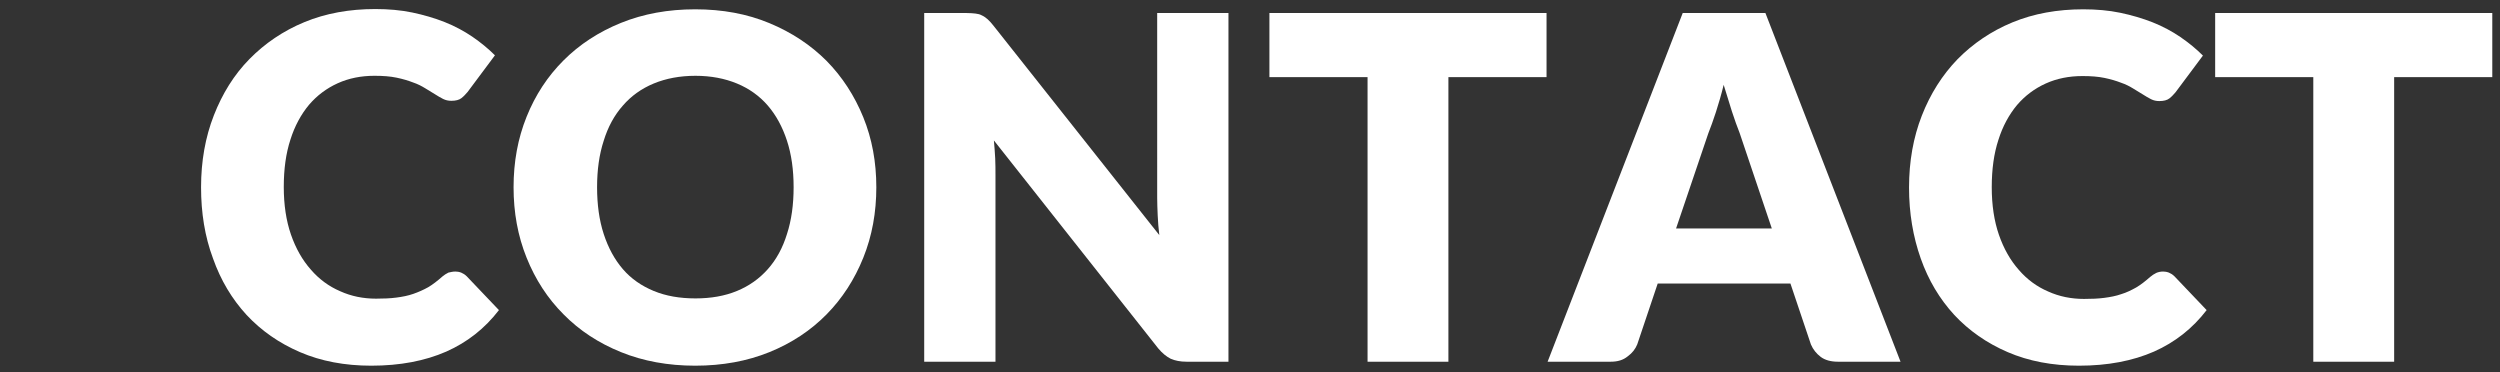
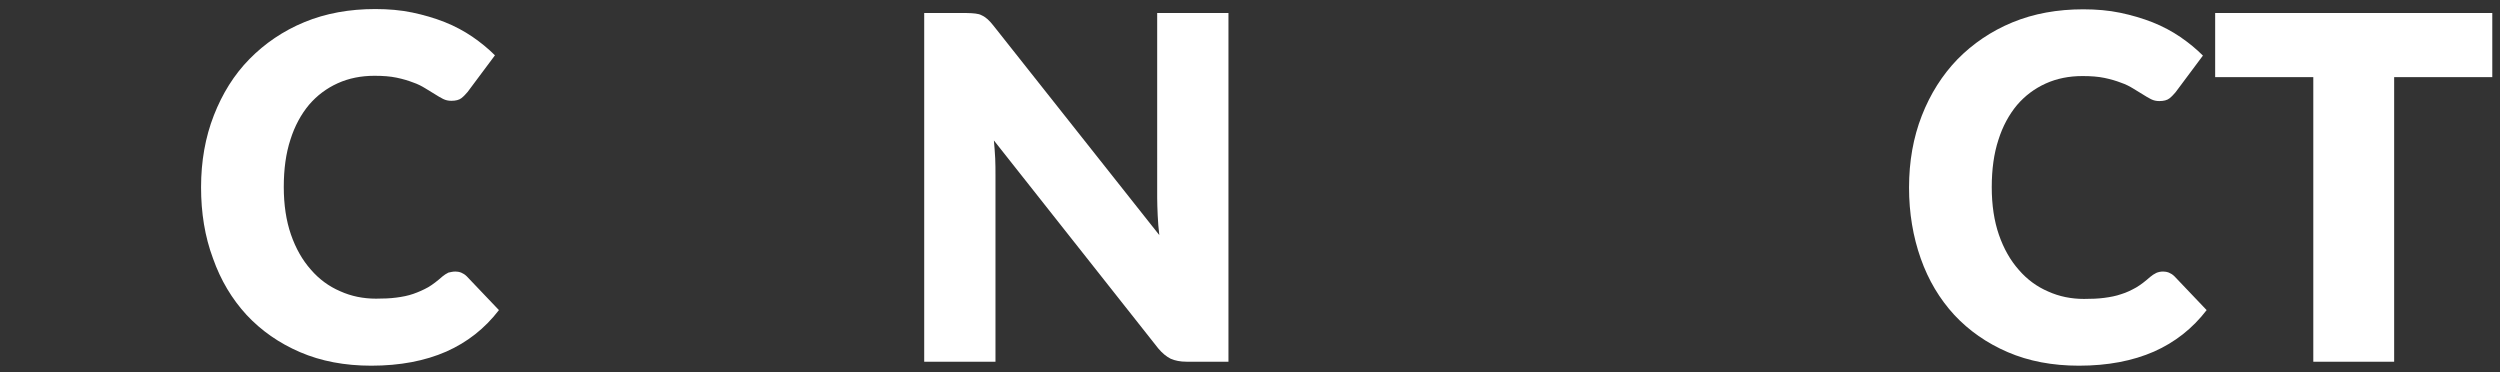
<svg xmlns="http://www.w3.org/2000/svg" version="1.1" id="レイヤー_1" x="0px" y="0px" viewBox="0 0 940 140" style="enable-background:new 0 0 940 140;" xml:space="preserve">
  <rect x="0" y="0" width="940" height="140" fill="#333333" stroke="none" />
  <style type="text/css">
	.st0{fill:#FFFFFF;}
</style>
  <g>
    <path class="st0" d="M171.2,102.1c0.7,0,1.4,0.1,2.2,0.4c0.7,0.3,1.4,0.7,2.1,1.4l12.1,12.7c-5.3,6.9-11.9,12.1-19.8,15.6   c-8,3.5-17.4,5.3-28.2,5.3c-10,0-18.9-1.7-26.8-5.1c-7.9-3.4-14.6-8.1-20.1-14c-5.5-6-9.7-13-12.6-21.2C77,88.9,75.6,80,75.6,70.4   c0-9.8,1.6-18.8,4.8-27c3.2-8.2,7.6-15.3,13.4-21.2c5.8-5.9,12.7-10.6,20.7-13.9c8-3.3,16.9-4.9,26.6-4.9c4.9,0,9.6,0.4,13.9,1.3   c4.3,0.9,8.4,2.1,12.2,3.6c3.8,1.5,7.3,3.4,10.4,5.5c3.2,2.2,6,4.5,8.5,7l-10.3,13.8c-0.7,0.8-1.4,1.6-2.3,2.3   c-0.9,0.7-2.2,1-3.8,1c-1.1,0-2.1-0.2-3.1-0.7c-1-0.5-2-1.1-3.1-1.8c-1.1-0.7-2.3-1.4-3.6-2.2c-1.3-0.8-2.8-1.6-4.6-2.2   c-1.8-0.7-3.8-1.3-6.2-1.8c-2.4-0.5-5.1-0.7-8.3-0.7c-5,0-9.6,0.9-13.8,2.8c-4.2,1.9-7.8,4.6-10.8,8.1c-3,3.6-5.4,8-7,13.1   c-1.7,5.2-2.5,11.1-2.5,17.8c0,6.7,0.9,12.7,2.7,17.9c1.8,5.2,4.3,9.6,7.5,13.2c3.1,3.6,6.8,6.3,11,8.1c4.2,1.9,8.7,2.8,13.5,2.8   c2.8,0,5.3-0.1,7.6-0.4c2.3-0.3,4.4-0.7,6.4-1.4s3.8-1.5,5.6-2.5c1.7-1,3.5-2.4,5.3-4c0.7-0.6,1.5-1.1,2.3-1.5   C169.5,102.3,170.3,102.1,171.2,102.1z" />
-     <path class="st0" d="M329.5,70.4c0,9.5-1.6,18.3-4.9,26.5c-3.3,8.2-7.9,15.3-13.8,21.3c-5.9,6-13.1,10.8-21.5,14.2   s-17.7,5.1-27.9,5.1c-10.2,0-19.5-1.7-27.9-5.1c-8.4-3.4-15.6-8.1-21.6-14.2c-6-6-10.6-13.1-13.9-21.3c-3.3-8.2-4.9-17-4.9-26.5   c0-9.5,1.6-18.3,4.9-26.5c3.3-8.2,7.9-15.2,13.9-21.2c6-6,13.2-10.7,21.6-14.1c8.4-3.4,17.7-5.1,27.9-5.1c10.2,0,19.5,1.7,27.9,5.2   c8.4,3.5,15.5,8.2,21.5,14.2c5.9,6,10.5,13.1,13.8,21.2C327.9,52.2,329.5,61,329.5,70.4z M298.4,70.4c0-6.5-0.8-12.3-2.5-17.5   c-1.7-5.2-4.1-9.6-7.2-13.2c-3.1-3.6-7-6.4-11.6-8.3c-4.6-1.9-9.8-2.9-15.6-2.9c-5.9,0-11.1,1-15.7,2.9c-4.6,1.9-8.5,4.7-11.6,8.3   c-3.2,3.6-5.6,8-7.2,13.2c-1.7,5.2-2.5,11-2.5,17.5c0,6.5,0.8,12.4,2.5,17.6c1.7,5.2,4.1,9.6,7.2,13.2c3.1,3.6,7,6.3,11.6,8.2   c4.6,1.9,9.8,2.8,15.7,2.8c5.8,0,11-0.9,15.6-2.8c4.6-1.9,8.4-4.6,11.6-8.2s5.6-8,7.2-13.2C297.6,82.8,298.4,76.9,298.4,70.4z" />
    <path class="st0" d="M461.9,4.9V136h-15.8c-2.3,0-4.3-0.4-5.9-1.1c-1.6-0.8-3.2-2.1-4.7-3.9l-61.8-78.2c0.2,2.3,0.4,4.6,0.5,6.8   c0.1,2.2,0.1,4.2,0.1,6.2V136h-26.8V4.9h16c1.3,0,2.4,0.1,3.3,0.2c0.9,0.1,1.7,0.3,2.4,0.7c0.7,0.3,1.4,0.8,2.1,1.4   c0.7,0.6,1.4,1.4,2.2,2.4l62.4,78.8c-0.3-2.5-0.5-5-0.6-7.3c-0.1-2.4-0.2-4.6-0.2-6.7V4.9H461.9z" />
-     <path class="st0" d="M581.5,29h-36.9v107h-30.4V29h-36.9V4.9h104.2V29z" />
-     <path class="st0" d="M714.6,136H691c-2.6,0-4.8-0.6-6.4-1.8c-1.6-1.2-2.9-2.8-3.7-4.7l-7.7-22.9h-49.9l-7.7,22.9   c-0.7,1.7-1.8,3.2-3.6,4.5c-1.7,1.4-3.8,2-6.3,2h-23.8L632.7,4.9h31.1L714.6,136z M666.2,85.9L654.1,50c-0.9-2.3-1.9-5-2.9-8.1   c-1-3.1-2-6.4-3.1-10c-0.9,3.7-1.9,7.1-2.9,10.2c-1,3.1-2,5.8-2.9,8.1l-12.1,35.7H666.2z" />
    <path class="st0" d="M813.3,102.1c0.7,0,1.4,0.1,2.2,0.4c0.7,0.3,1.4,0.7,2.1,1.4l12.1,12.7c-5.3,6.9-11.9,12.1-19.8,15.6   c-8,3.5-17.4,5.3-28.2,5.3c-10,0-18.9-1.7-26.8-5.1c-7.9-3.4-14.6-8.1-20.1-14c-5.5-6-9.7-13-12.6-21.2c-2.9-8.2-4.4-17.1-4.4-26.7   c0-9.8,1.6-18.8,4.8-27c3.2-8.2,7.7-15.3,13.4-21.2c5.8-5.9,12.7-10.6,20.7-13.9c8-3.3,16.9-4.9,26.6-4.9c4.9,0,9.6,0.4,13.9,1.3   c4.3,0.9,8.4,2.1,12.2,3.6c3.8,1.5,7.3,3.4,10.4,5.5c3.2,2.2,6,4.5,8.5,7l-10.3,13.8c-0.7,0.8-1.4,1.6-2.3,2.3   c-0.9,0.7-2.2,1-3.8,1c-1.1,0-2.1-0.2-3.1-0.7c-1-0.5-2-1.1-3.1-1.8c-1.1-0.7-2.3-1.4-3.6-2.2c-1.3-0.8-2.8-1.6-4.6-2.2   c-1.8-0.7-3.8-1.3-6.2-1.8c-2.4-0.5-5.1-0.7-8.3-0.7c-5,0-9.6,0.9-13.8,2.8c-4.2,1.9-7.8,4.6-10.8,8.1c-3,3.6-5.4,8-7,13.1   c-1.7,5.2-2.5,11.1-2.5,17.8c0,6.7,0.9,12.7,2.7,17.9c1.8,5.2,4.3,9.6,7.5,13.2c3.1,3.6,6.8,6.3,11,8.1c4.2,1.9,8.7,2.8,13.5,2.8   c2.8,0,5.3-0.1,7.6-0.4c2.3-0.3,4.4-0.7,6.4-1.4c2-0.6,3.8-1.5,5.6-2.5c1.7-1,3.5-2.4,5.3-4c0.7-0.6,1.5-1.1,2.3-1.5   C811.5,102.3,812.4,102.1,813.3,102.1z" />
    <path class="st0" d="M937.1,29h-36.9v107h-30.4V29h-36.9V4.9h104.2V29z" />
  </g>
</svg>